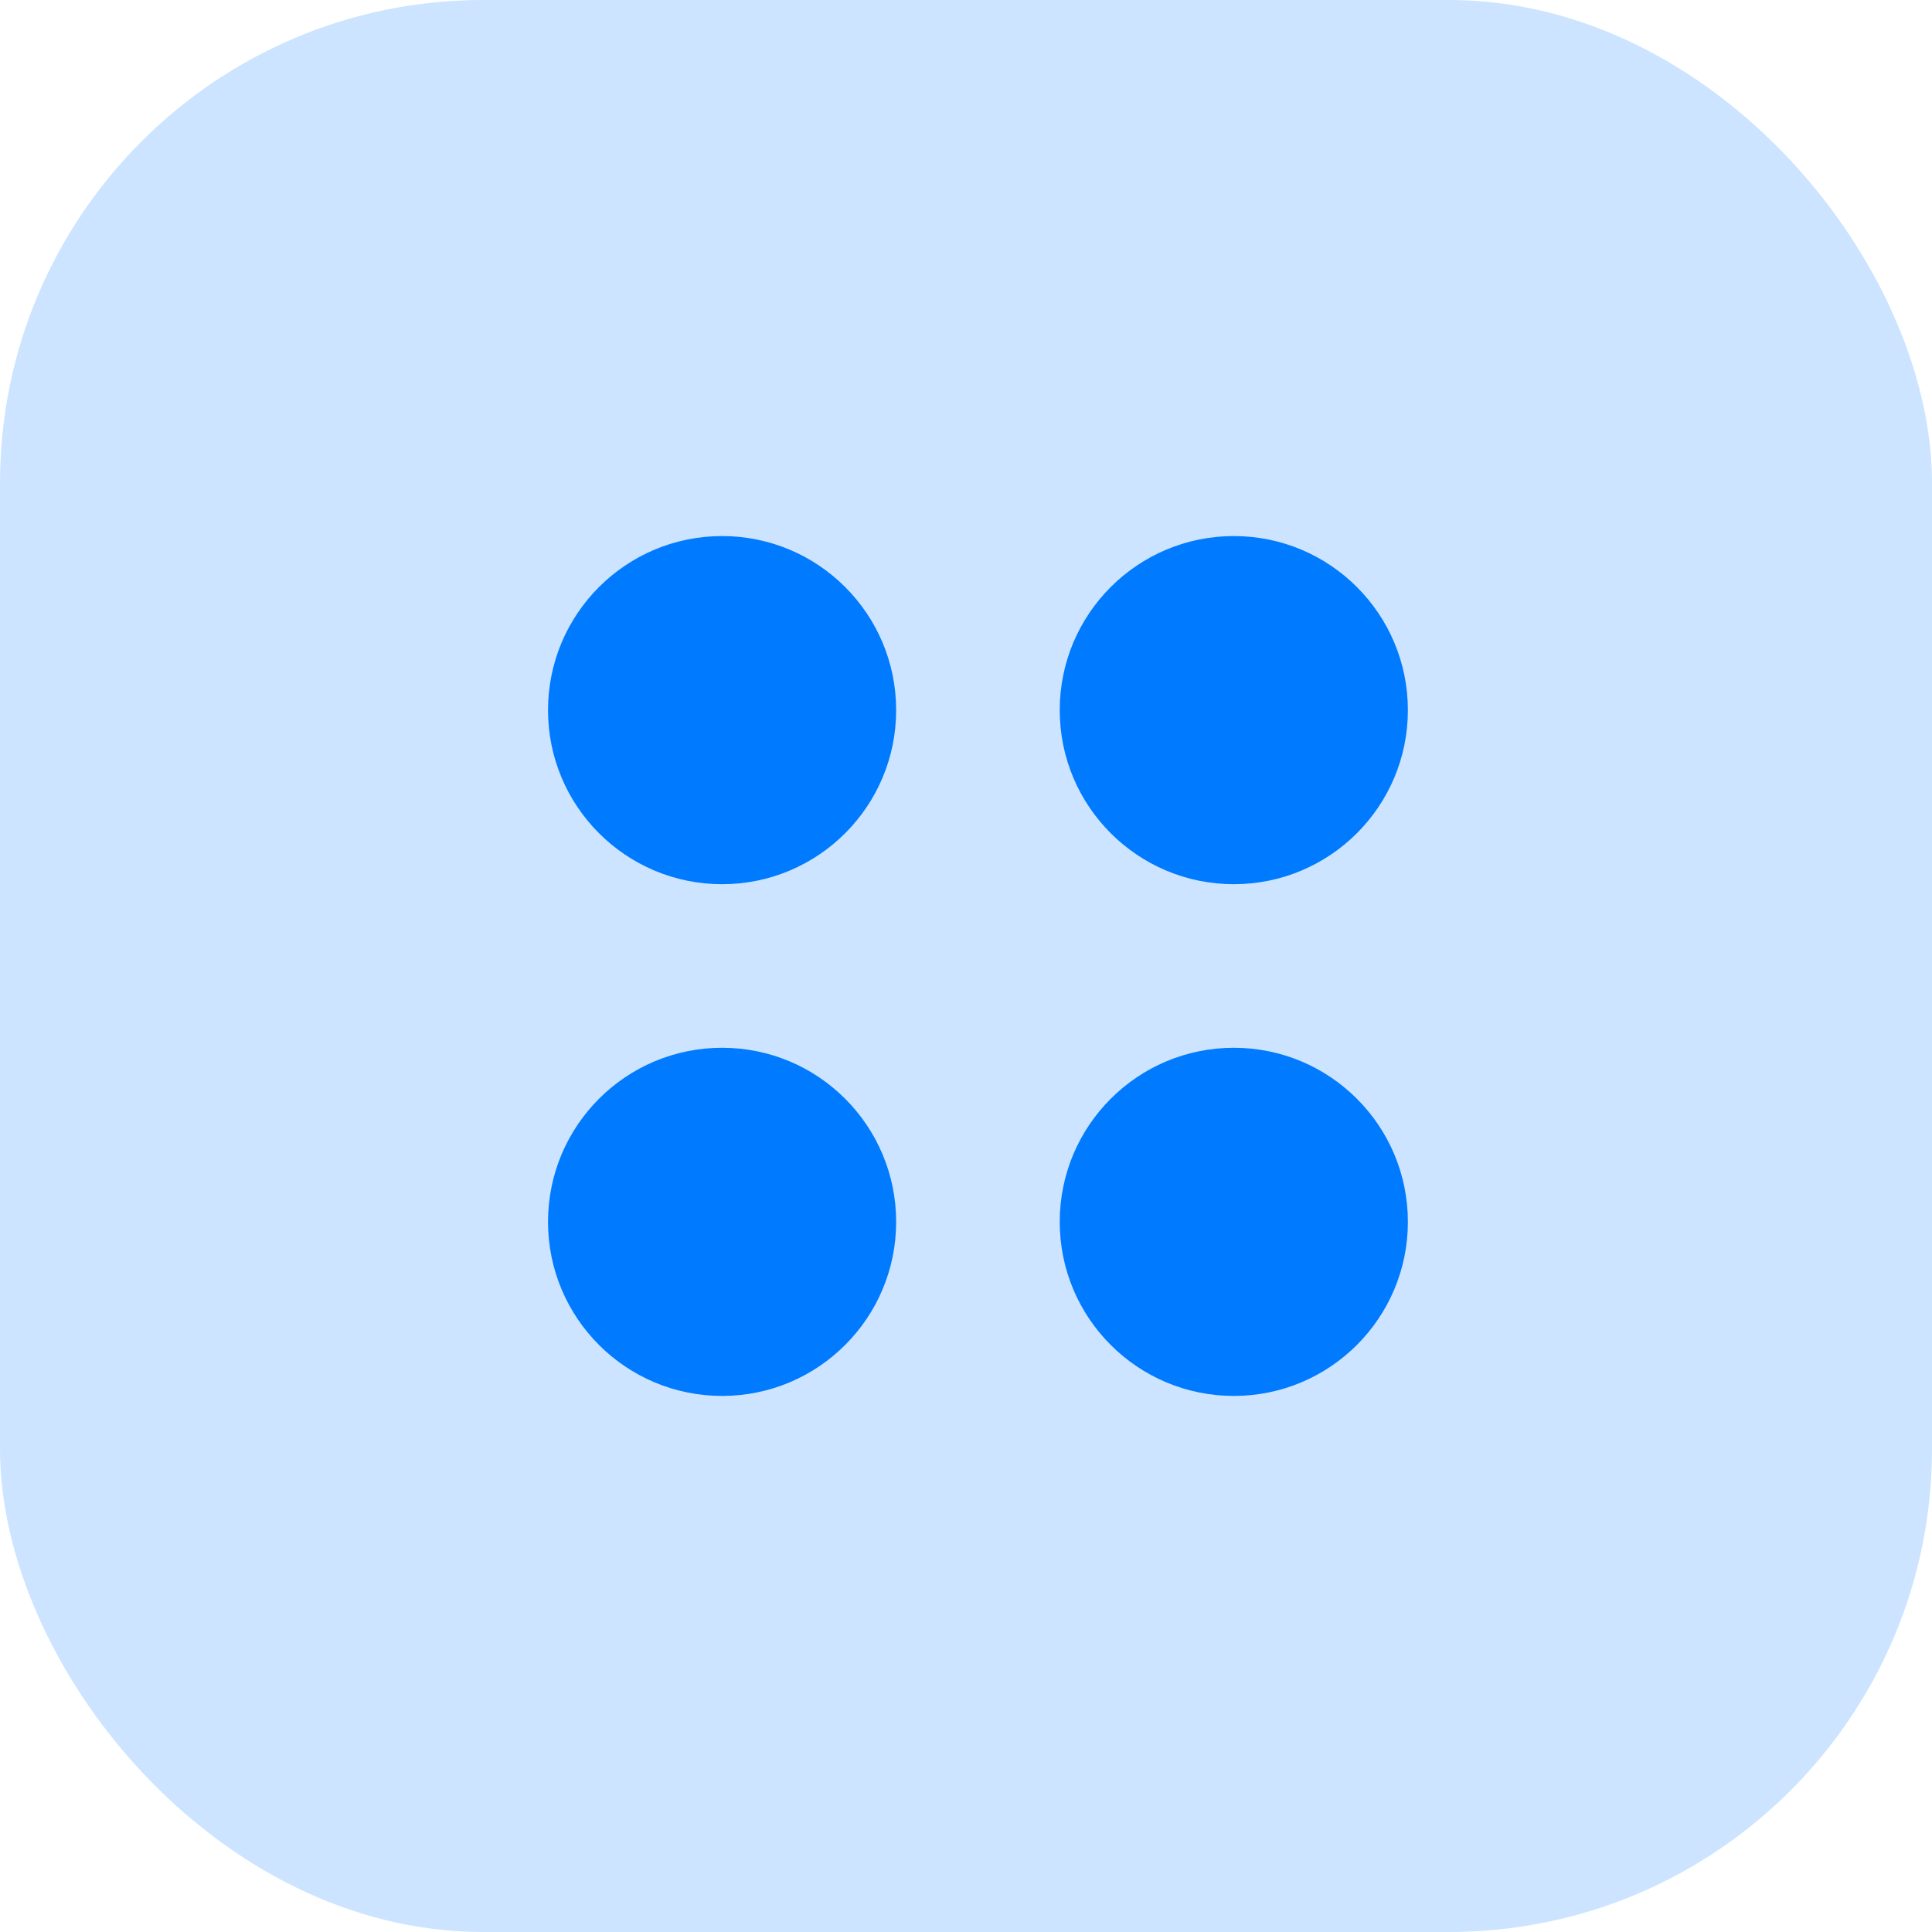
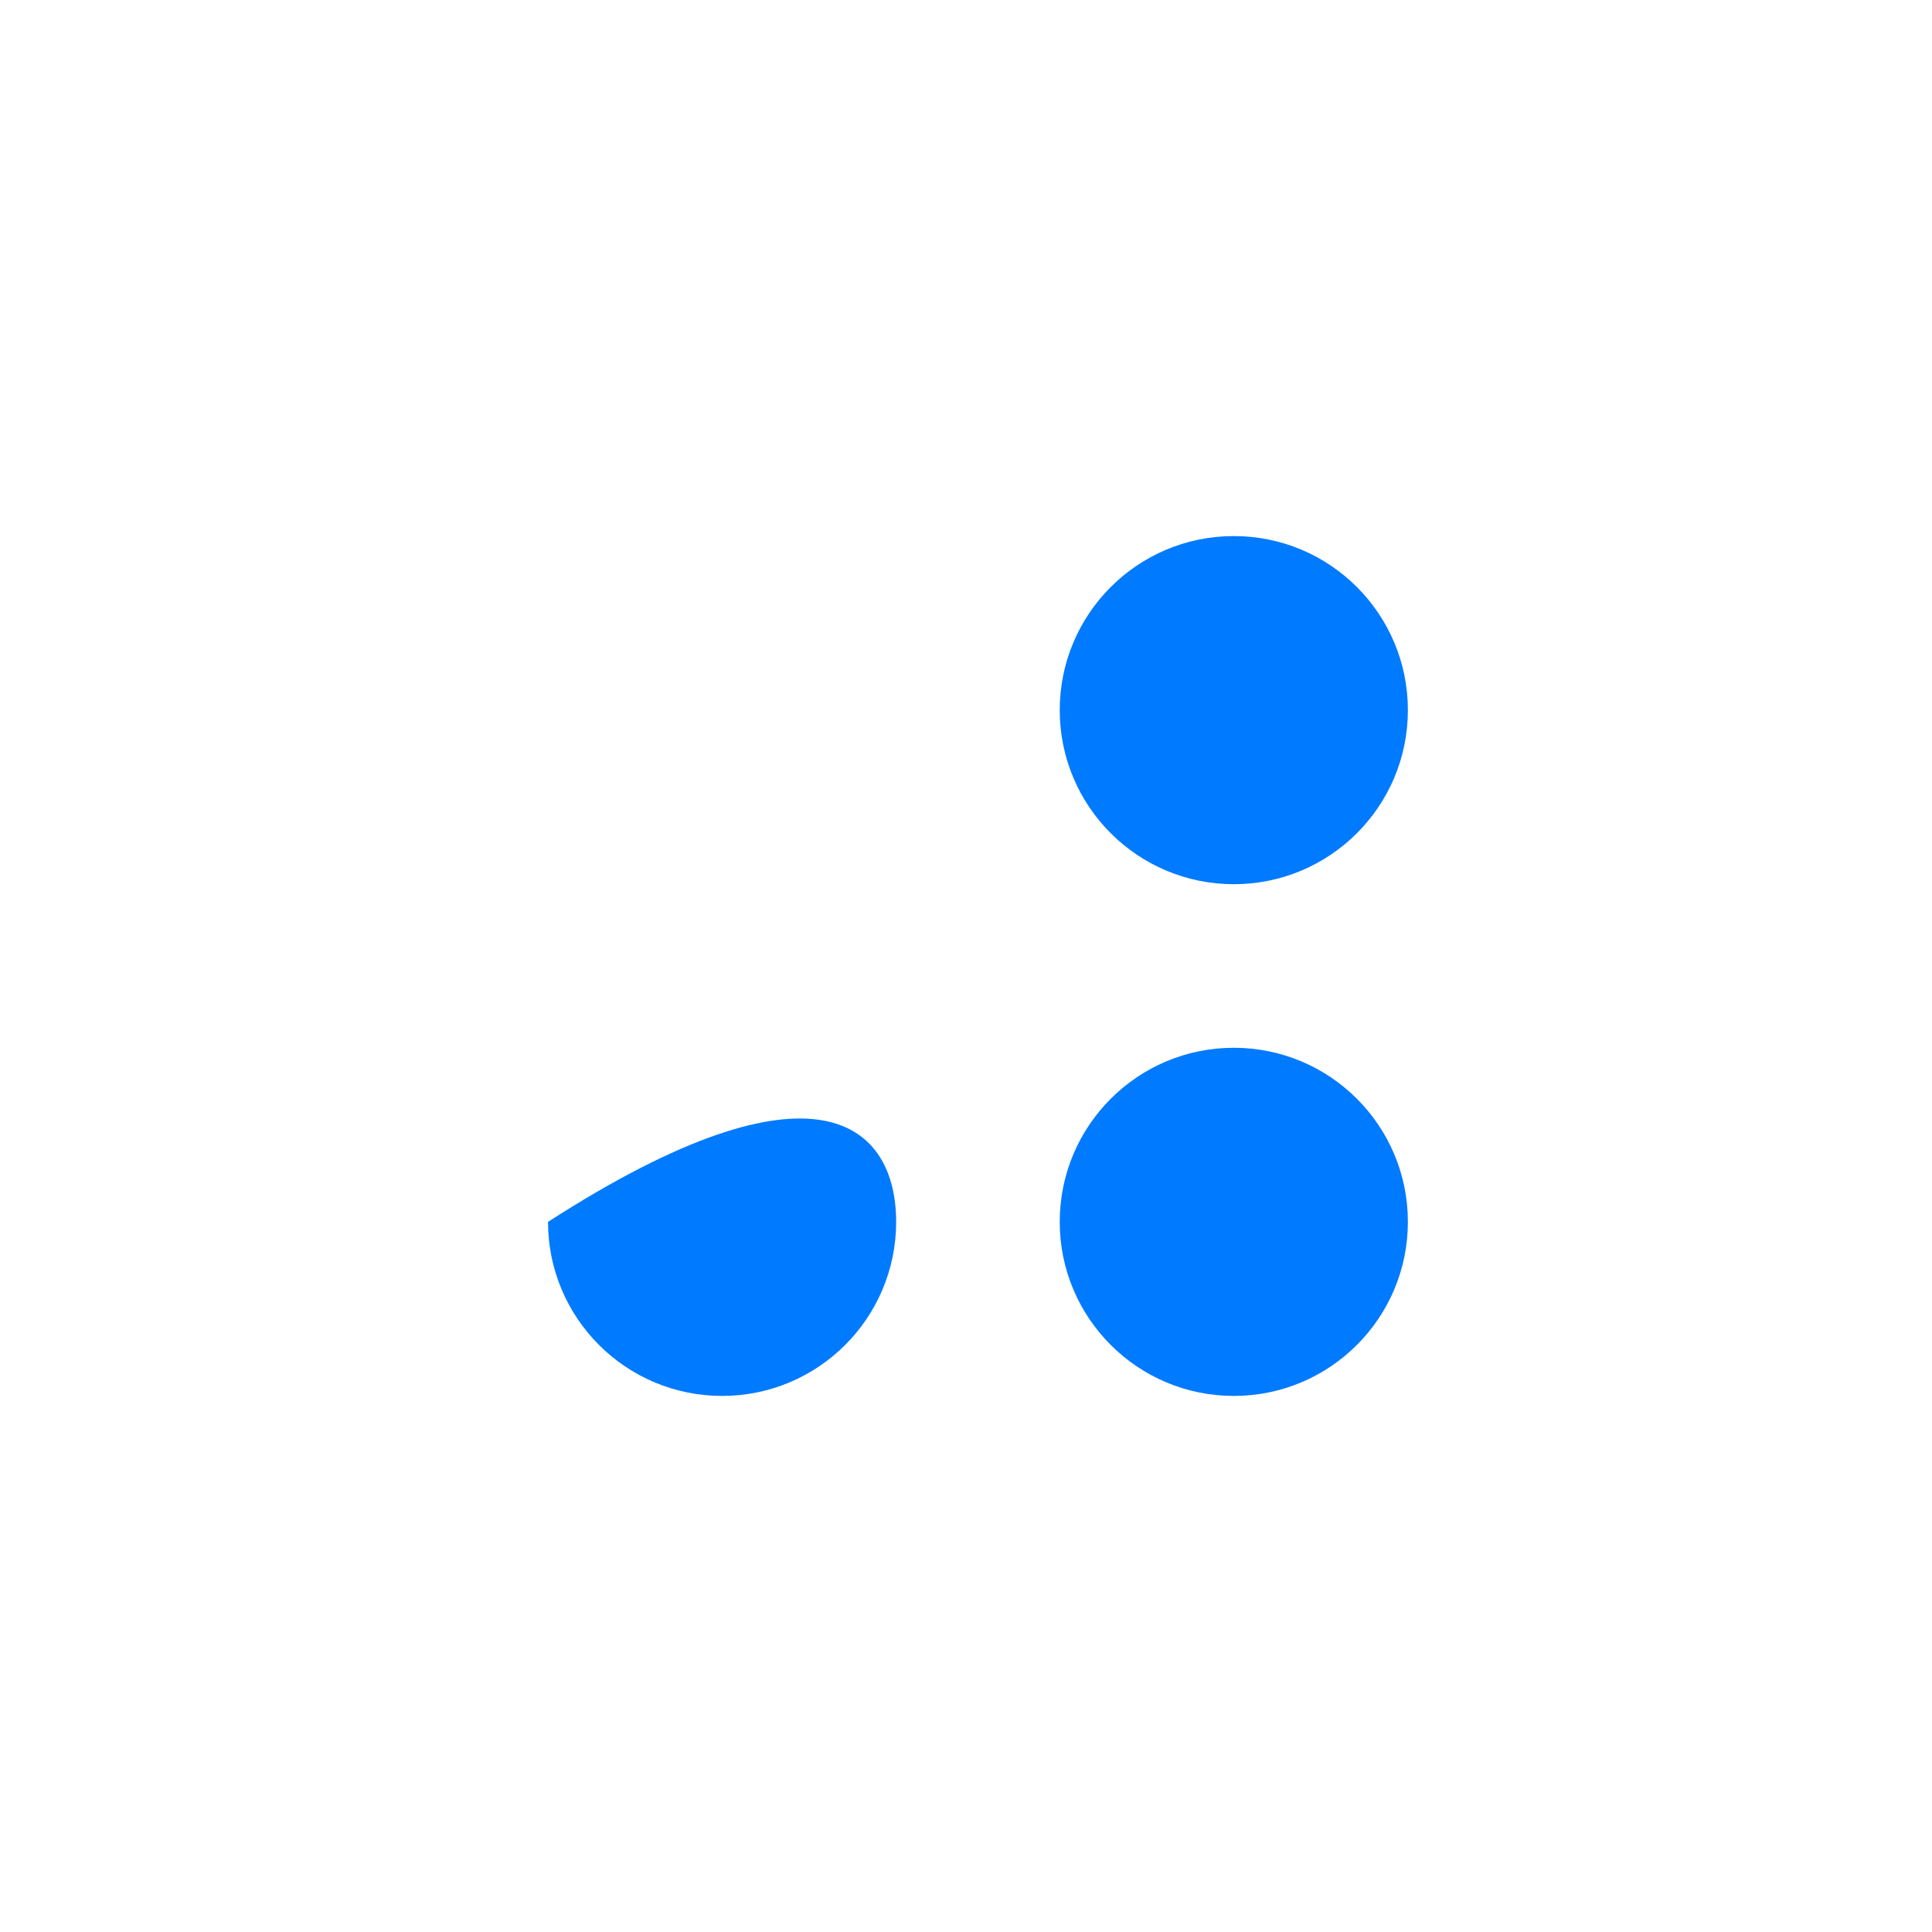
<svg xmlns="http://www.w3.org/2000/svg" width="64" height="64" viewBox="0 0 64 64" fill="none">
-   <rect width="64" height="64" rx="16" fill="#007AFF" fill-opacity="0.2" />
  <path d="M46.638 23.524C46.638 26.709 44.056 29.29 40.872 29.29C37.687 29.29 35.105 26.709 35.105 23.524C35.105 20.339 37.687 17.758 40.872 17.758C44.056 17.758 46.638 20.339 46.638 23.524Z" fill="#007AFF" />
-   <path d="M29.686 23.524C29.686 26.709 27.105 29.29 23.92 29.29C20.735 29.29 18.154 26.709 18.154 23.524C18.154 20.339 20.735 17.758 23.92 17.758C27.105 17.758 29.686 20.339 29.686 23.524Z" fill="#007AFF" />
  <path d="M46.638 40.476C46.638 43.66 44.056 46.242 40.872 46.242C37.687 46.242 35.105 43.66 35.105 40.476C35.105 37.291 37.687 34.709 40.872 34.709C44.056 34.709 46.638 37.291 46.638 40.476Z" fill="#007AFF" />
-   <path d="M29.686 40.476C29.686 43.66 27.105 46.242 23.92 46.242C20.735 46.242 18.154 43.66 18.154 40.476C18.154 37.291 20.735 34.709 23.92 34.709C27.105 34.709 29.686 37.291 29.686 40.476Z" fill="#007AFF" />
+   <path d="M29.686 40.476C29.686 43.66 27.105 46.242 23.92 46.242C20.735 46.242 18.154 43.66 18.154 40.476C27.105 34.709 29.686 37.291 29.686 40.476Z" fill="#007AFF" />
</svg>